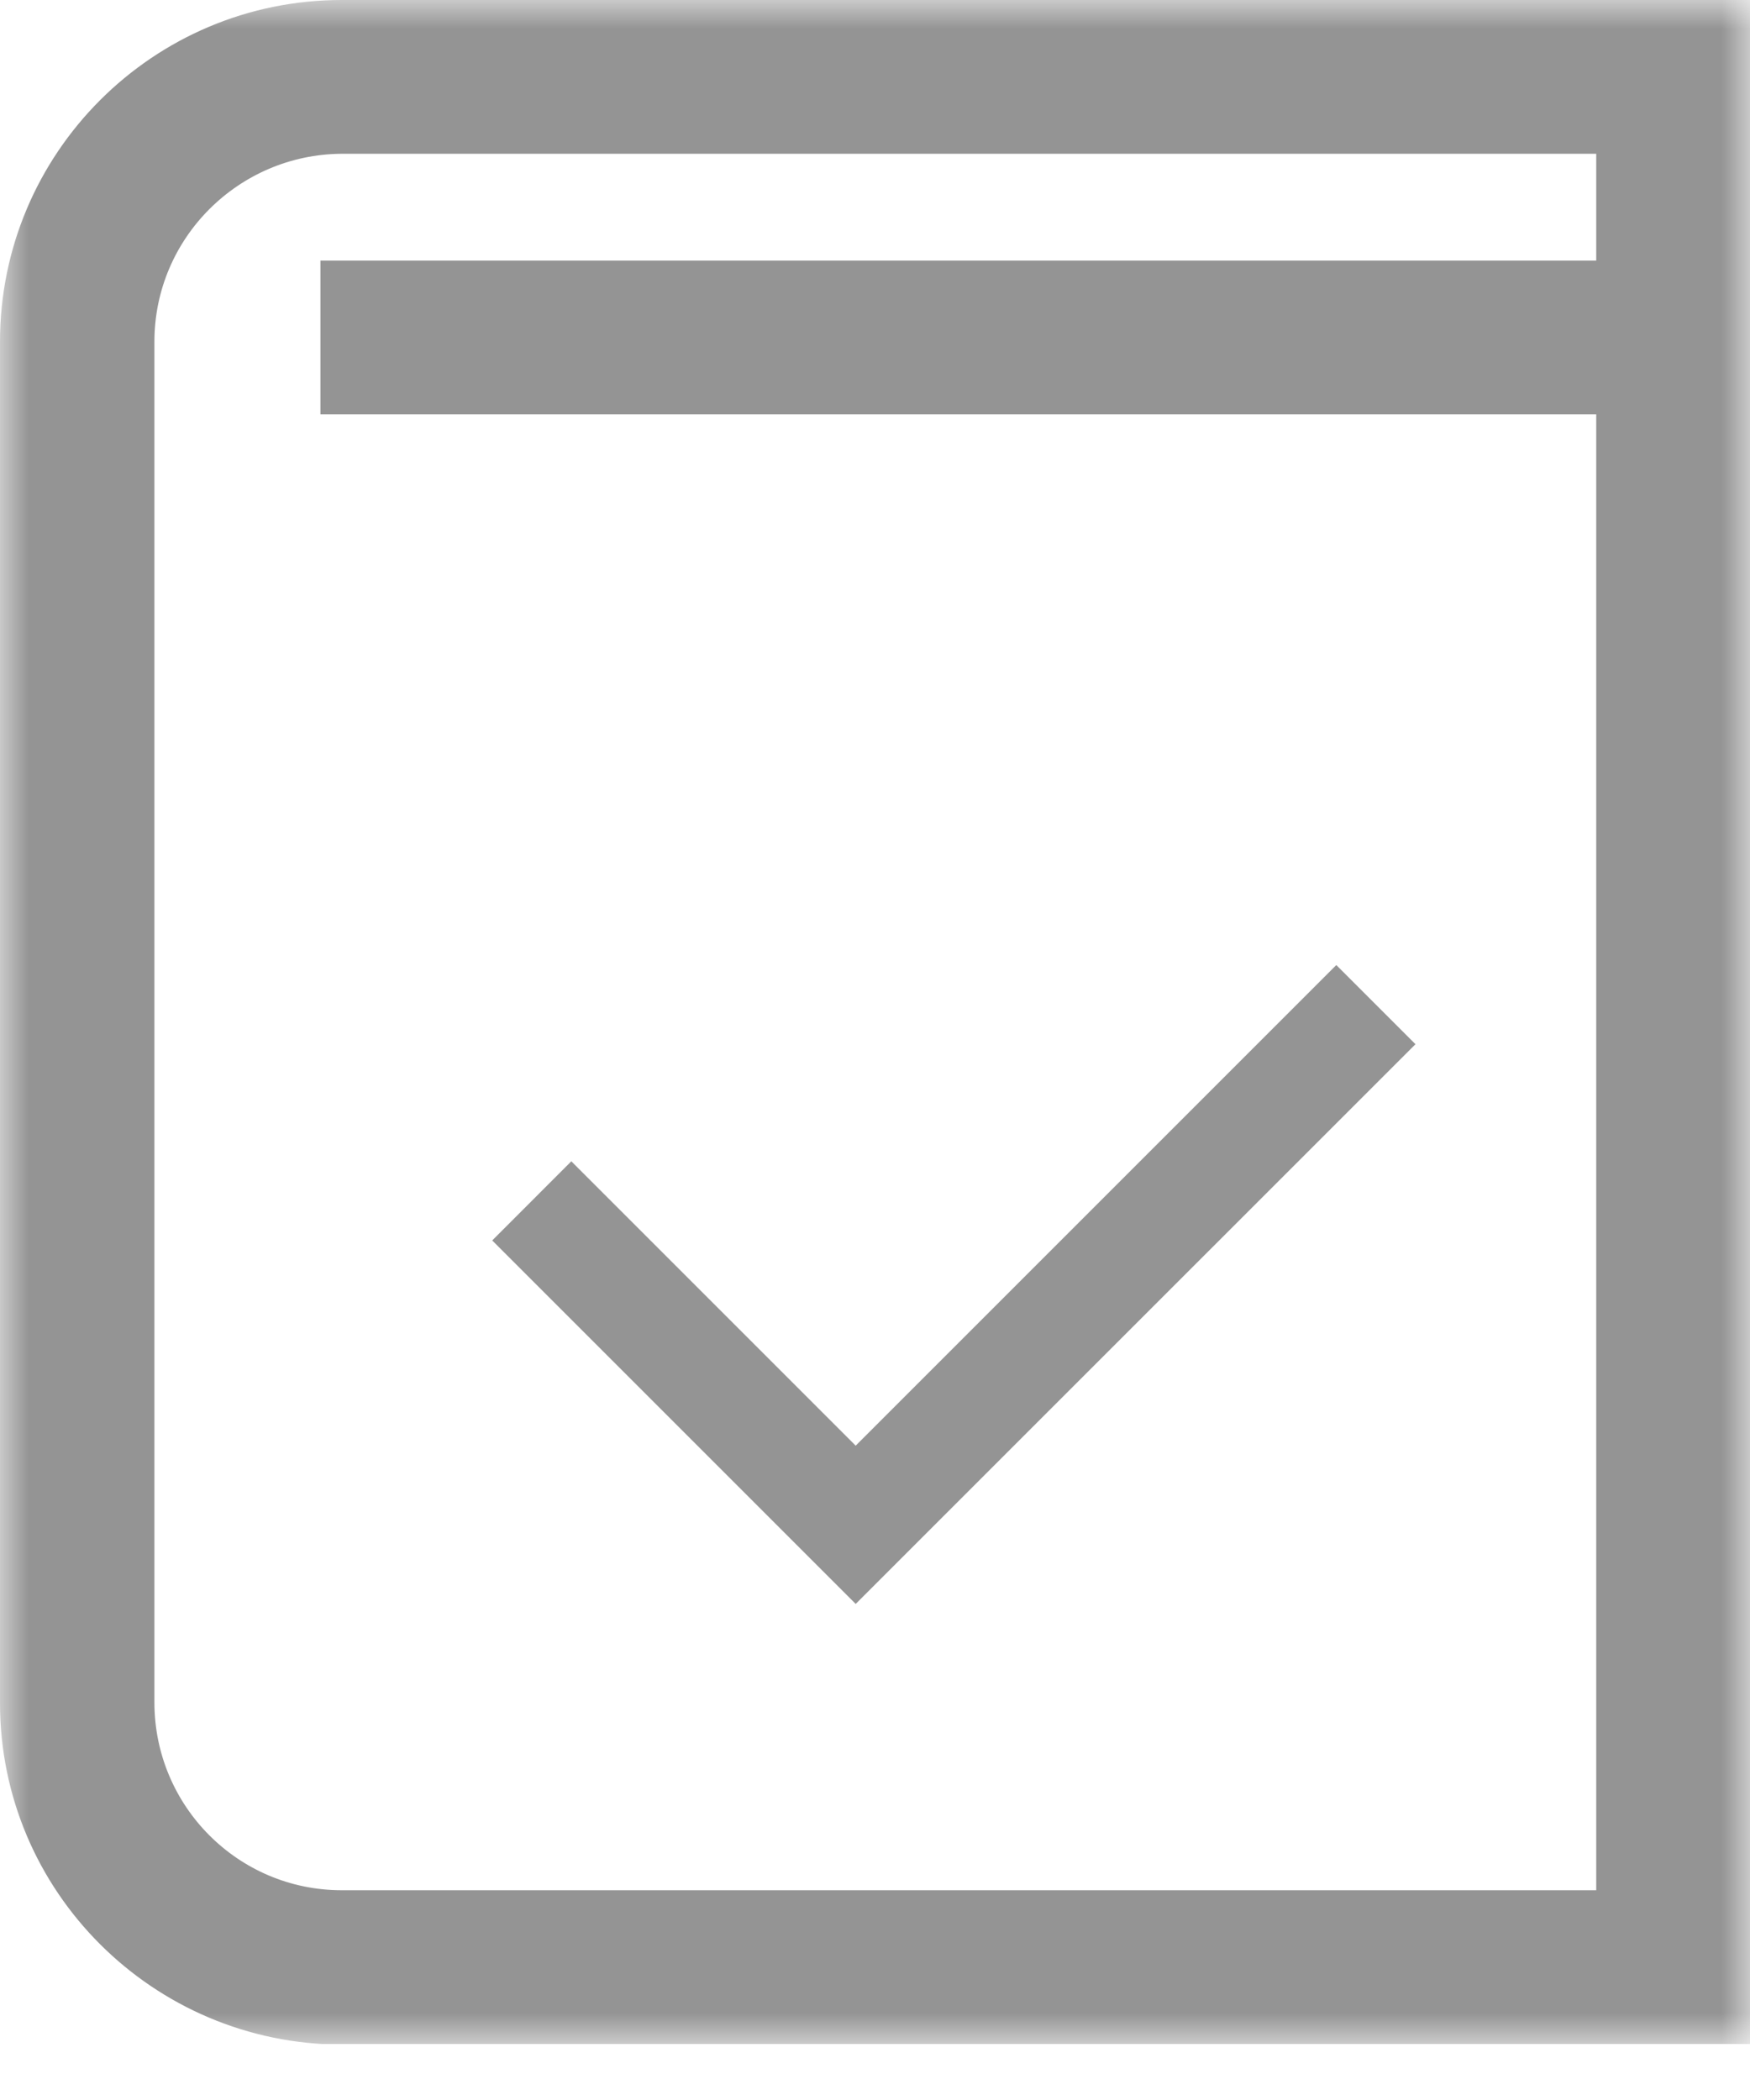
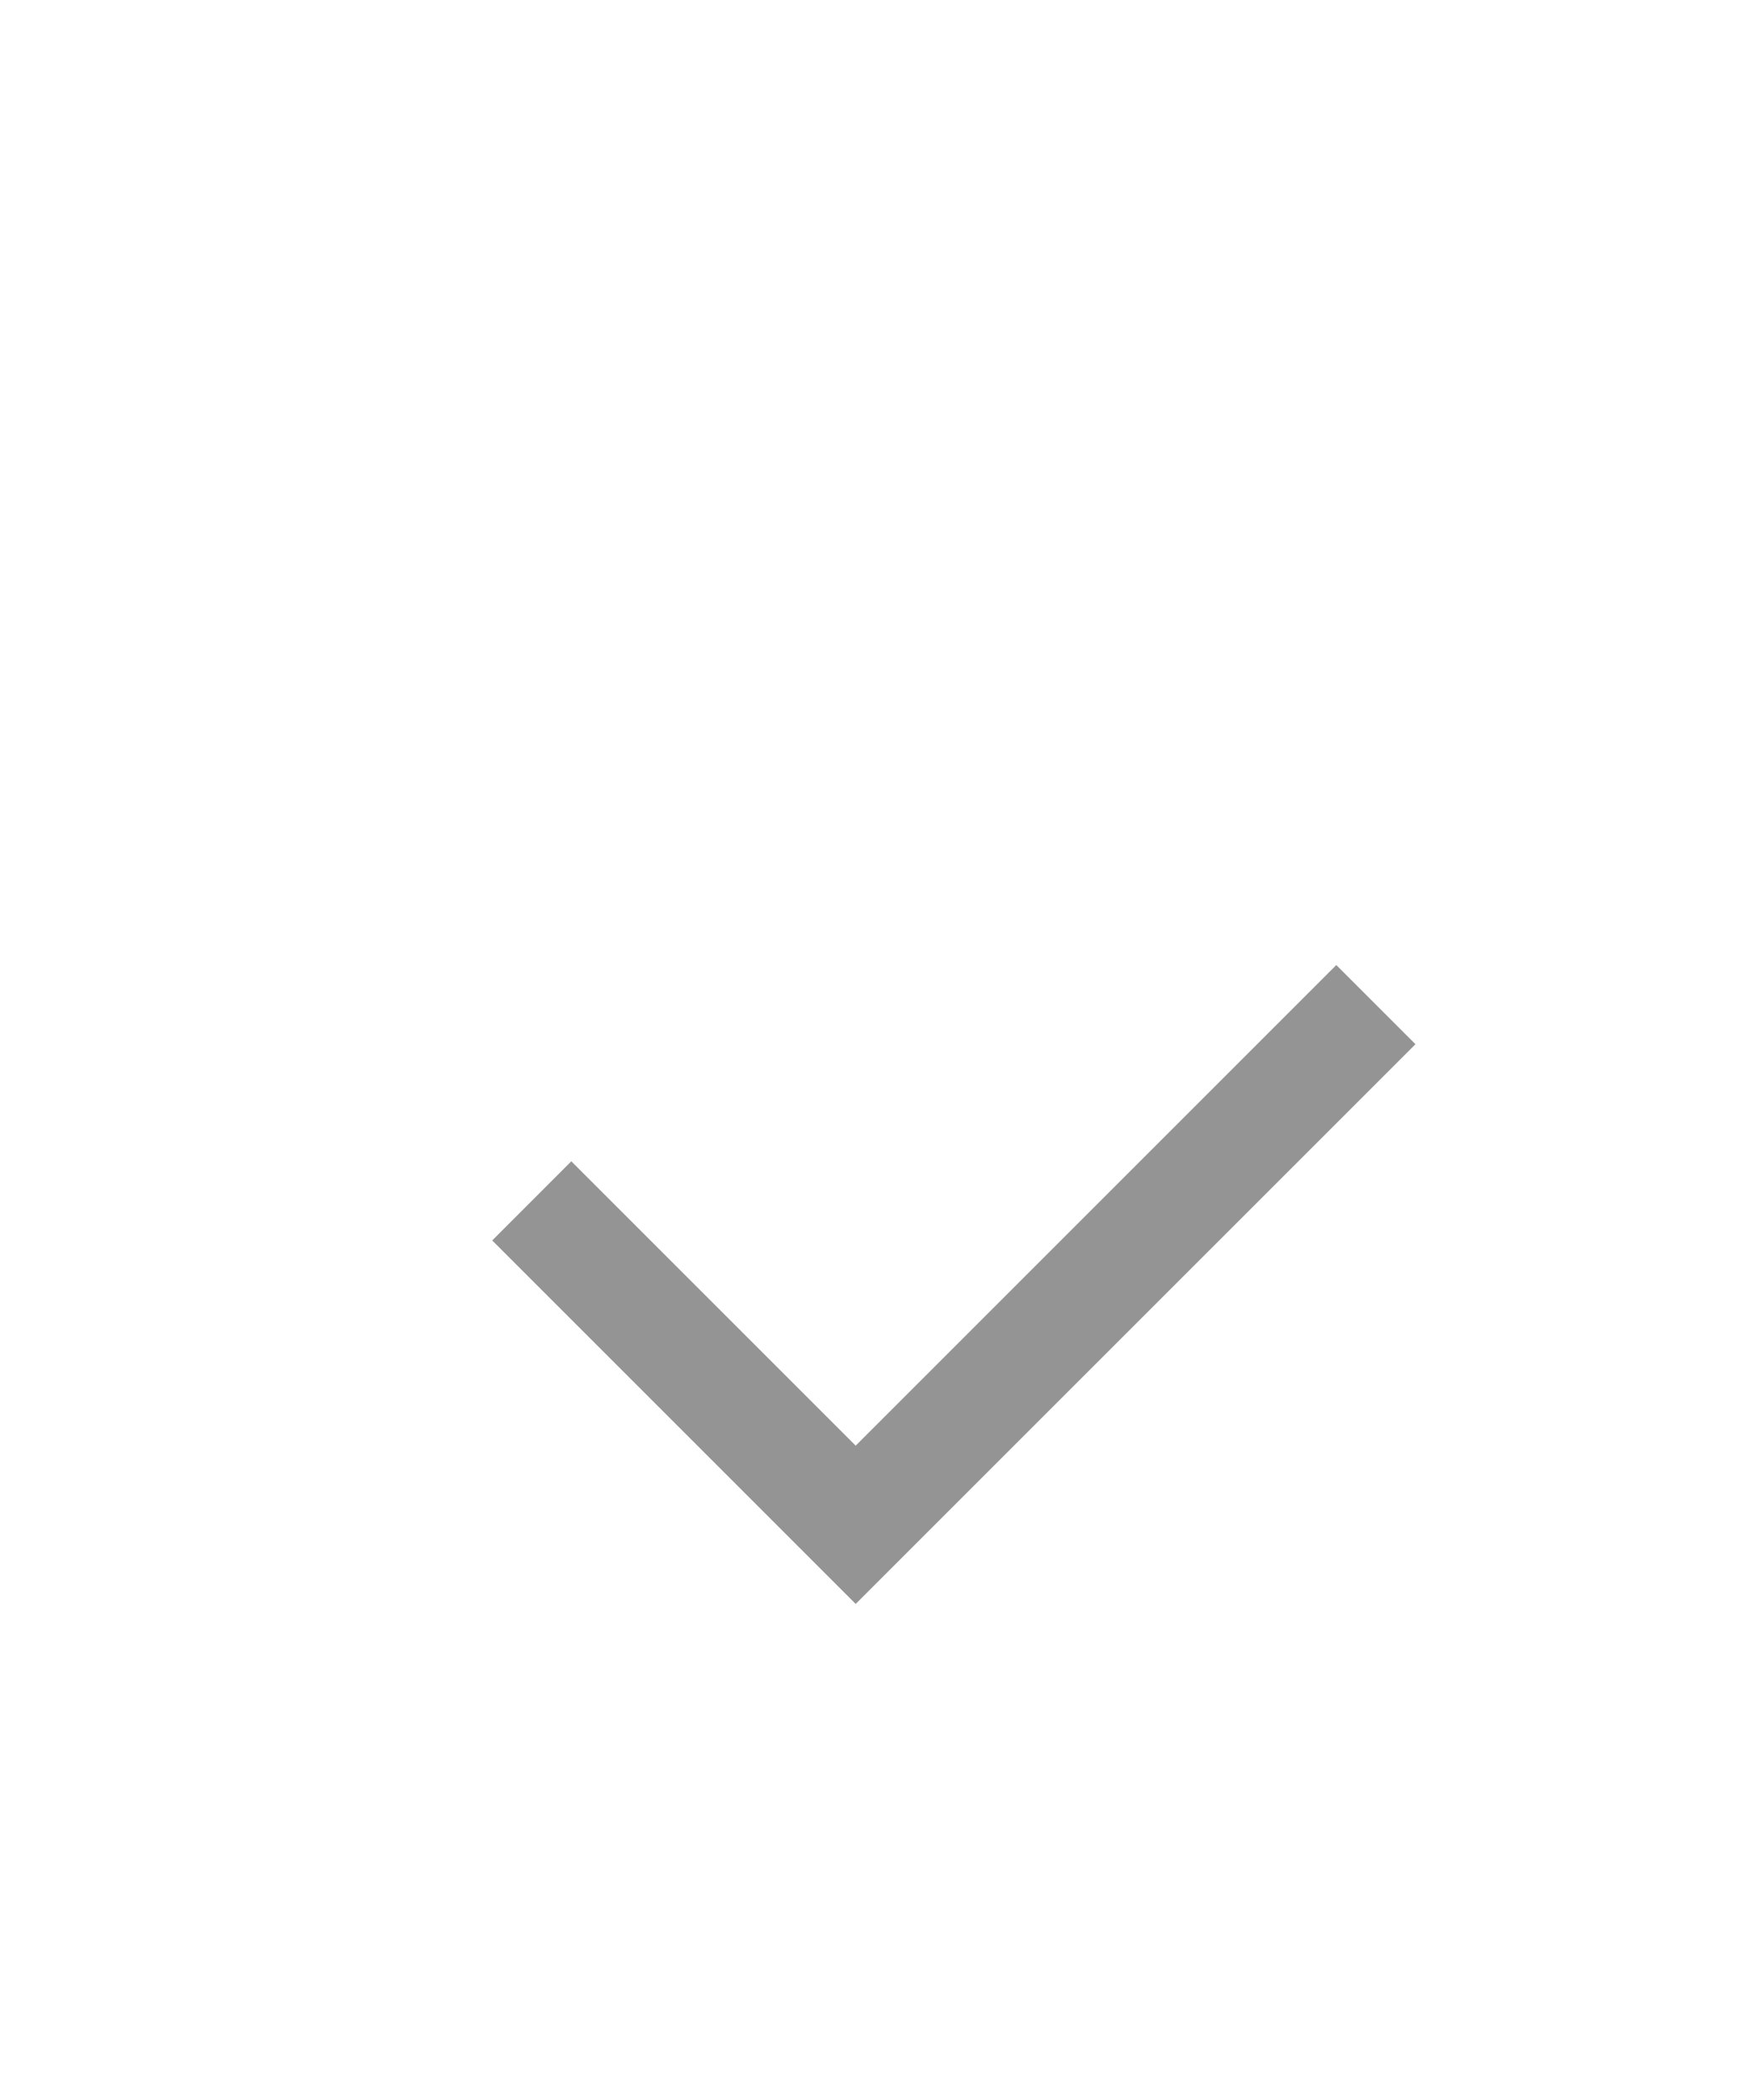
<svg xmlns="http://www.w3.org/2000/svg" width="30" height="36" viewBox="0 0 30 36" fill="none">
  <g clip-path="url(#clip0_286_11351)">
    <mask id="mask0_286_11351" style="mask-type:luminance" maskUnits="userSpaceOnUse" x="0" y="0" width="30" height="36">
-       <path d="M30 0H0V35.04H30V0Z" fill="white" />
-     </mask>
+       </mask>
    <g mask="url(#mask0_286_11351)">
      <path d="M5.857 0C2.625 0 0 2.625 0 5.857V29.195C0 32.426 2.625 35.04 5.857 35.051H30V0H5.857ZM27.364 7.103V32.404H5.857C4.081 32.404 2.647 30.96 2.647 29.184V5.857C2.647 4.081 4.092 2.647 5.857 2.636H27.364V4.467H5.493V7.103H27.364Z" fill="#949494" />
    </g>
    <path d="M14.669 27.496L8.438 21.265L9.794 19.908L14.669 24.783L22.908 16.544L24.265 17.901L14.669 27.496Z" fill="#949494" />
  </g>
  <defs>
    <clipPath id="clip0_286_11351">
      <rect width="30" height="35.04" fill="white" />
    </clipPath>
  </defs>
</svg>